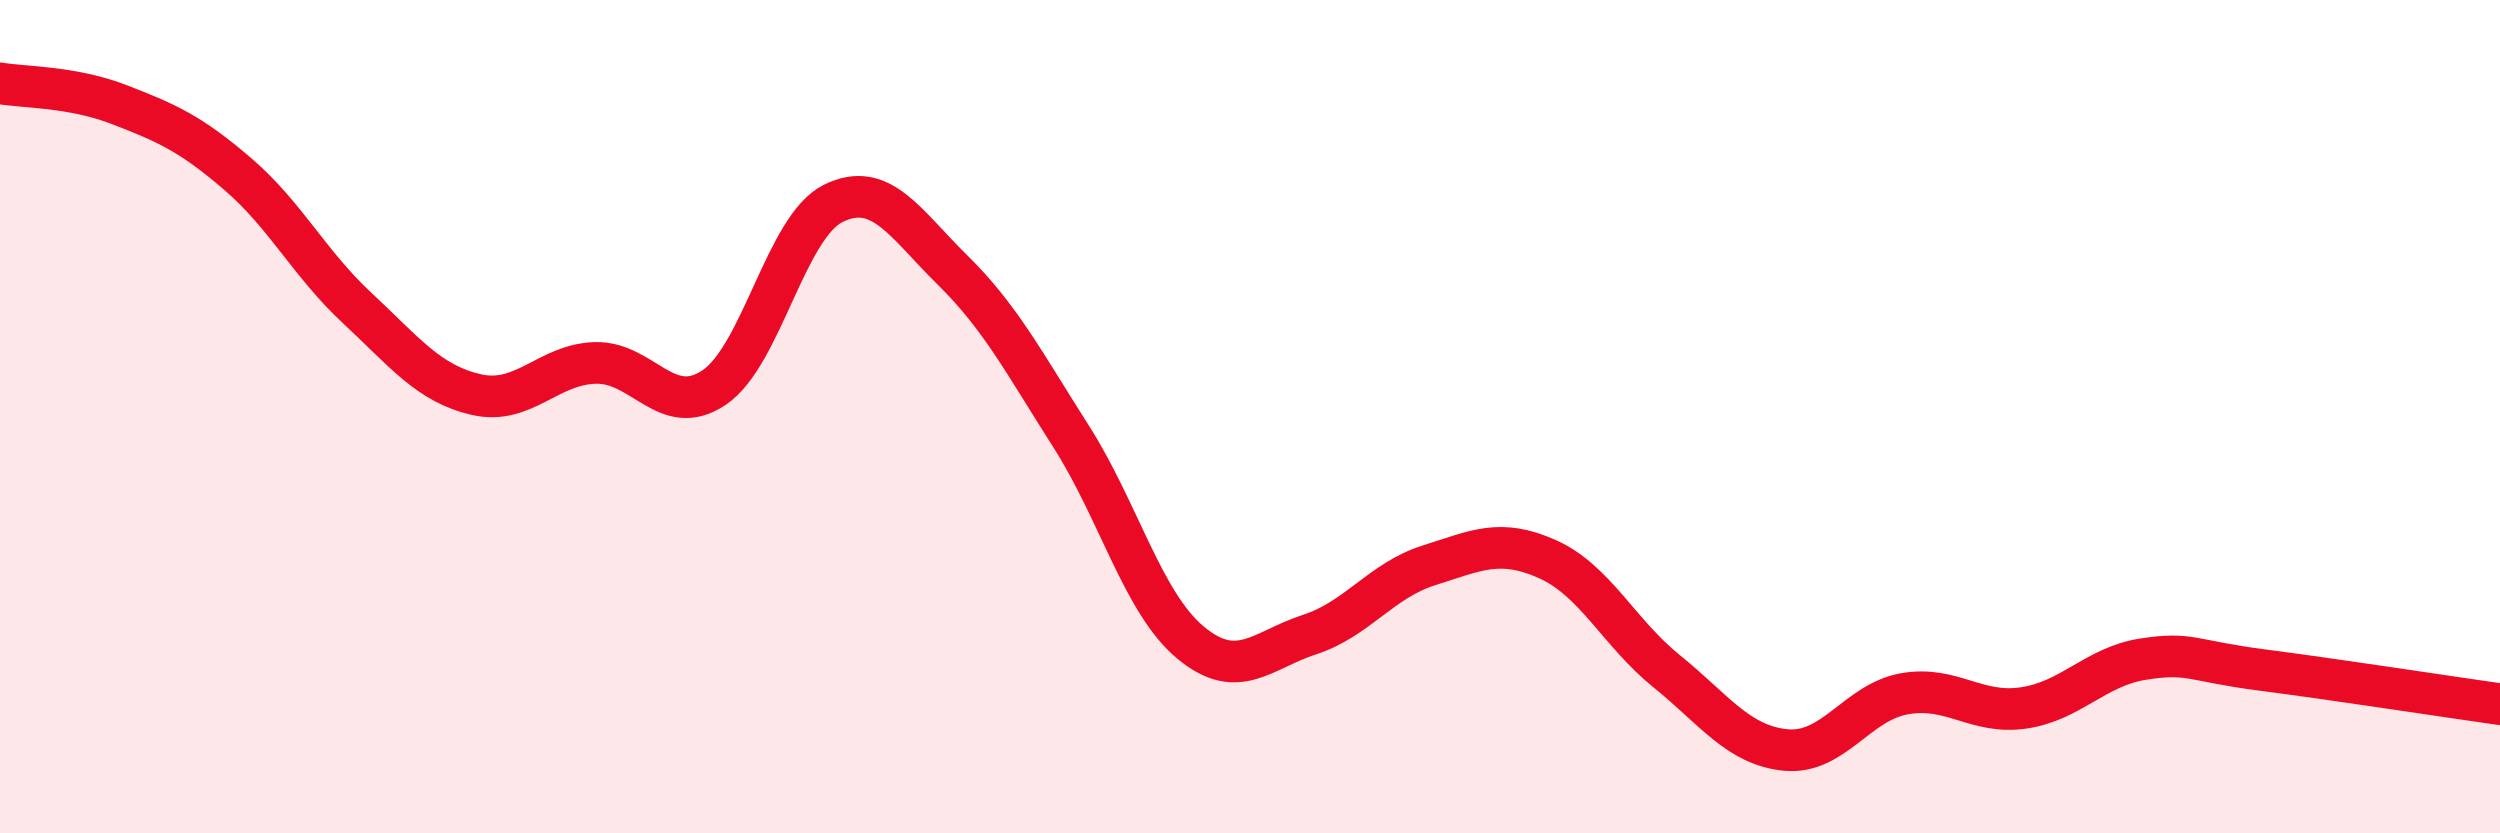
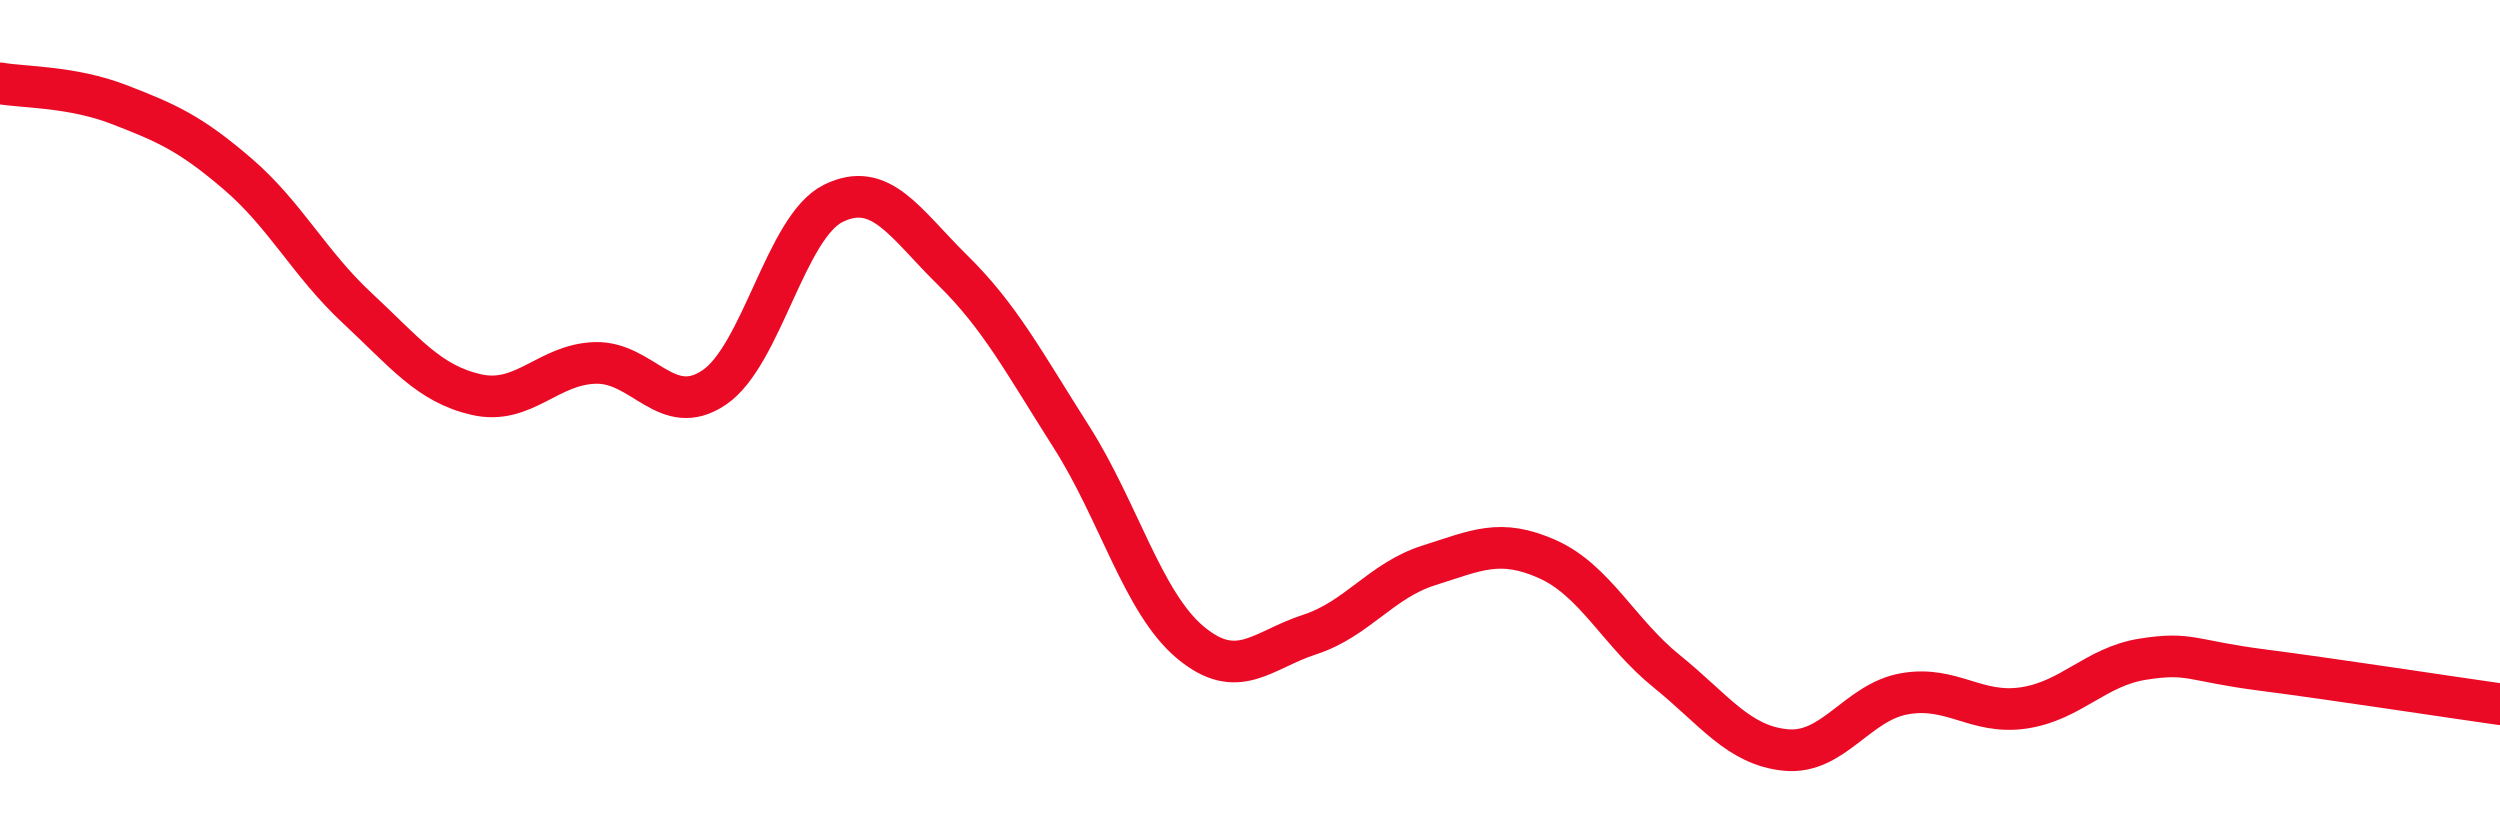
<svg xmlns="http://www.w3.org/2000/svg" width="60" height="20" viewBox="0 0 60 20">
-   <path d="M 0,2 C 0.57,2.1 1.72,2.07 2.86,2.51 C 4,2.95 4.57,3.2 5.71,4.18 C 6.85,5.16 7.43,6.33 8.57,7.39 C 9.71,8.45 10.29,9.21 11.43,9.47 C 12.57,9.73 13.15,8.74 14.29,8.71 C 15.43,8.68 16,10.07 17.14,9.3 C 18.28,8.53 18.86,5.44 20,4.88 C 21.14,4.32 21.72,5.36 22.86,6.48 C 24,7.6 24.57,8.69 25.71,10.48 C 26.85,12.27 27.43,14.47 28.57,15.42 C 29.71,16.37 30.29,15.6 31.43,15.23 C 32.57,14.86 33.15,13.93 34.29,13.57 C 35.43,13.21 36,12.91 37.14,13.42 C 38.28,13.93 38.86,15.19 40,16.11 C 41.14,17.03 41.72,17.89 42.86,18 C 44,18.11 44.57,16.85 45.71,16.65 C 46.85,16.45 47.43,17.16 48.57,16.99 C 49.71,16.82 50.29,16 51.43,15.82 C 52.57,15.64 52.58,15.86 54.29,16.08 C 56,16.3 58.86,16.74 60,16.9L60 20L0 20Z" fill="#EB0A25" opacity="0.1" stroke-linecap="round" stroke-linejoin="round" />
  <path d="M 0,2 C 0.57,2.1 1.72,2.07 2.86,2.51 C 4,2.95 4.57,3.2 5.71,4.18 C 6.85,5.16 7.43,6.33 8.57,7.39 C 9.71,8.45 10.29,9.21 11.43,9.47 C 12.57,9.73 13.15,8.74 14.29,8.71 C 15.43,8.68 16,10.07 17.14,9.3 C 18.28,8.53 18.86,5.44 20,4.88 C 21.14,4.32 21.72,5.36 22.86,6.48 C 24,7.6 24.57,8.69 25.71,10.48 C 26.85,12.27 27.43,14.47 28.57,15.42 C 29.71,16.37 30.29,15.6 31.43,15.23 C 32.57,14.86 33.15,13.93 34.29,13.57 C 35.43,13.21 36,12.91 37.14,13.42 C 38.28,13.93 38.86,15.19 40,16.11 C 41.14,17.03 41.72,17.89 42.86,18 C 44,18.11 44.57,16.85 45.71,16.65 C 46.85,16.45 47.43,17.16 48.57,16.99 C 49.71,16.82 50.29,16 51.43,15.82 C 52.57,15.64 52.58,15.86 54.29,16.08 C 56,16.3 58.86,16.74 60,16.9" stroke="#EB0A25" stroke-width="1" fill="none" stroke-linecap="round" stroke-linejoin="round" />
</svg>